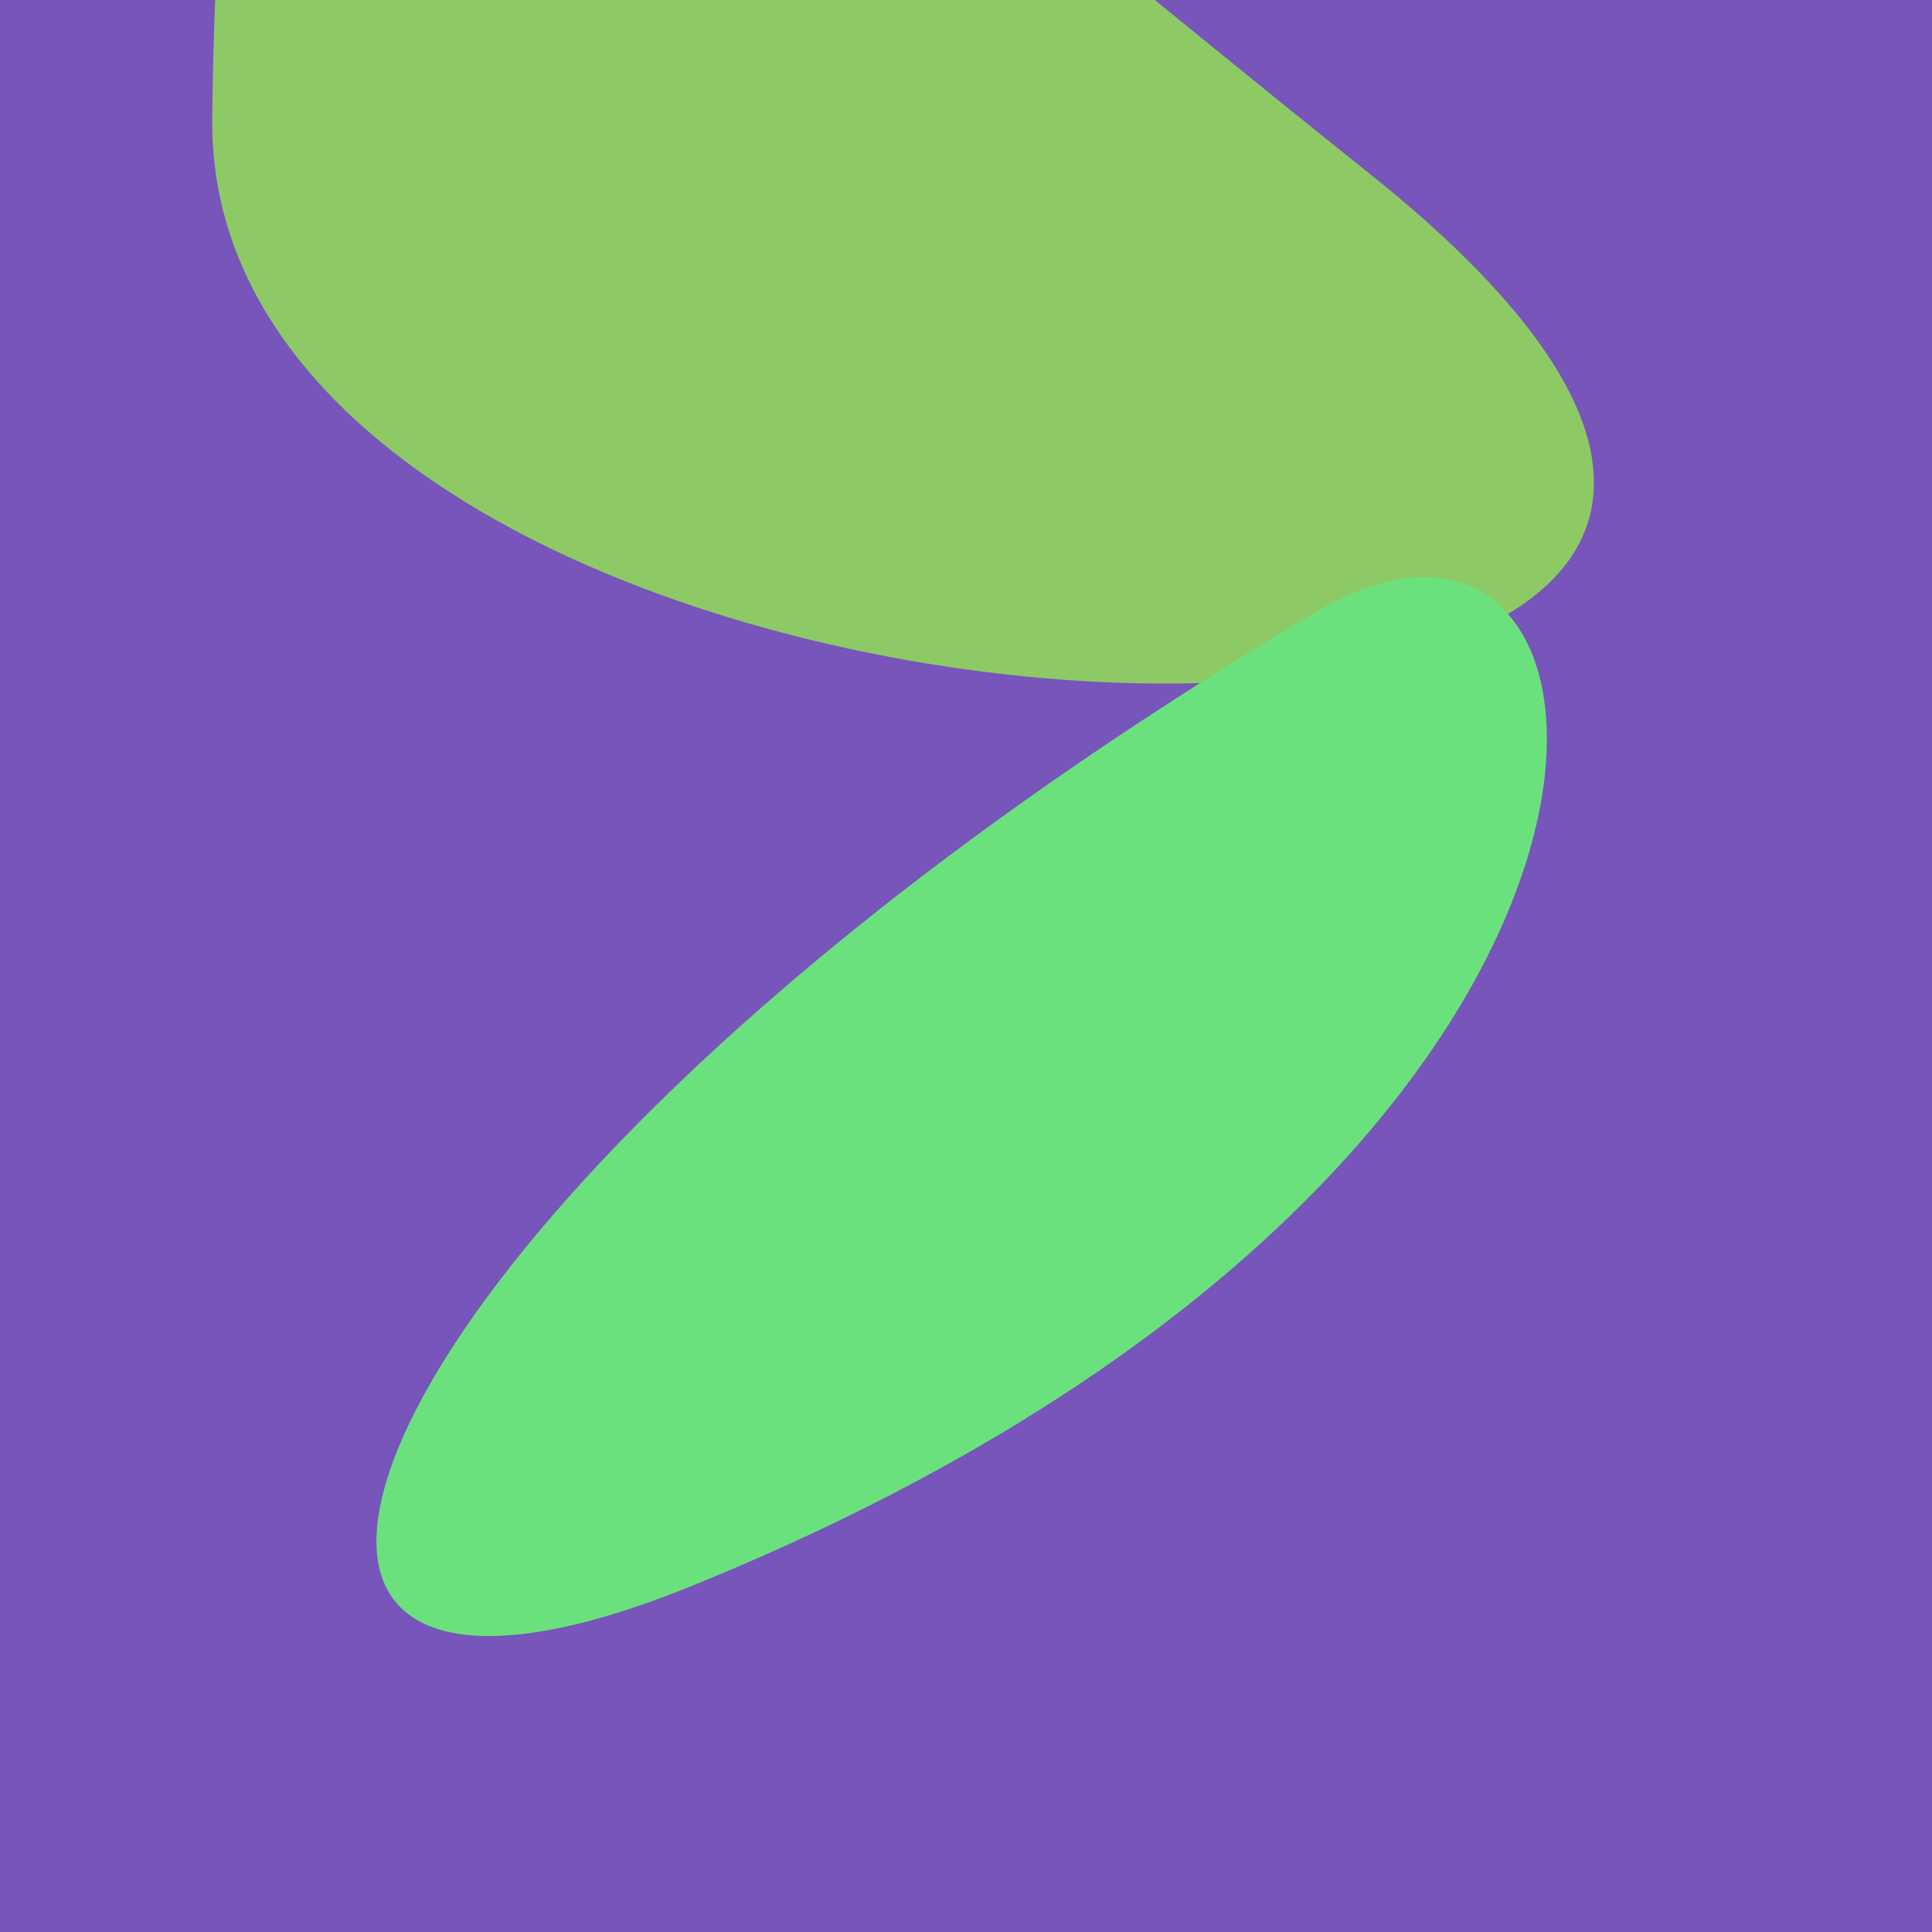
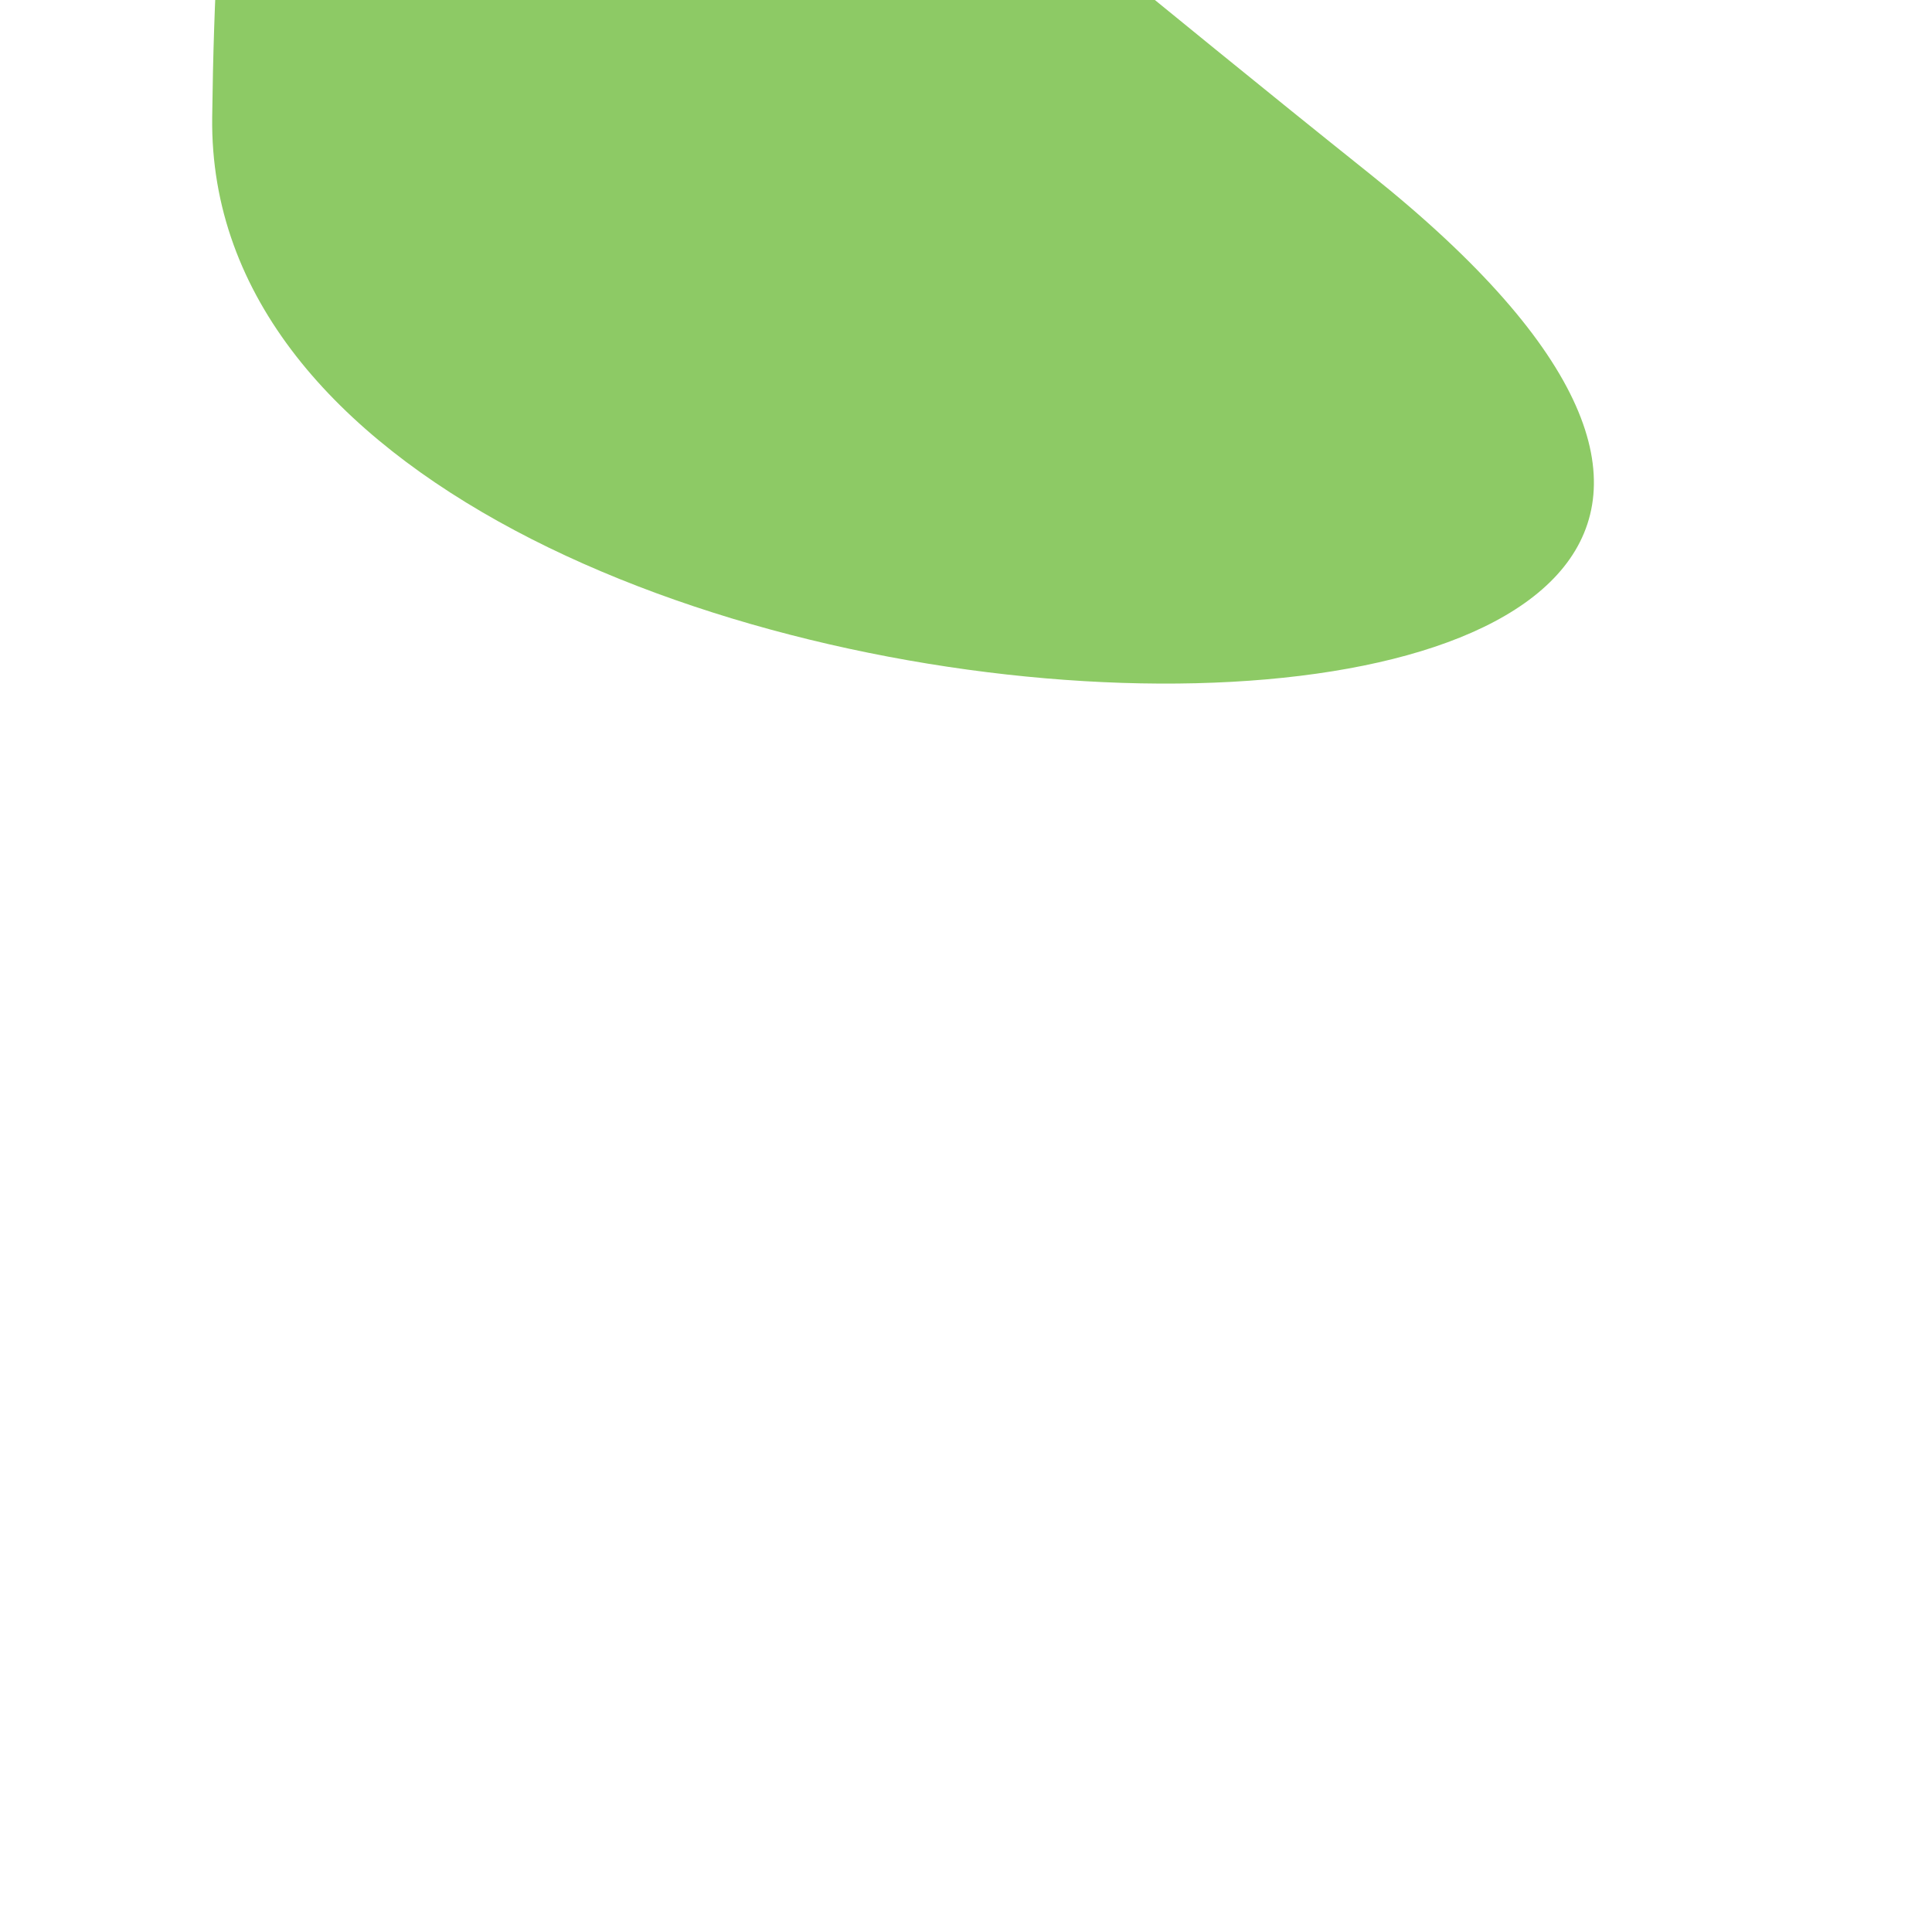
<svg xmlns="http://www.w3.org/2000/svg" width="128" height="128">
  <g>
-     <rect width="128" height="128" fill="#75b" />
    <path d="M 14.058 7.777 C 13.472 55.511 149.816 58.701 90.766 11.529 C 34.022 -33.801 14.859 -57.576 14.058 7.777" fill="rgb(141,202,101)" />
-     <path d="M 87.286 40.488 C 21.615 79.376 7.91 120.439 45.767 105.098 C 115.231 76.949 109.978 27.051 87.286 40.488" fill="rgb(107,225,125)" />
  </g>
</svg>